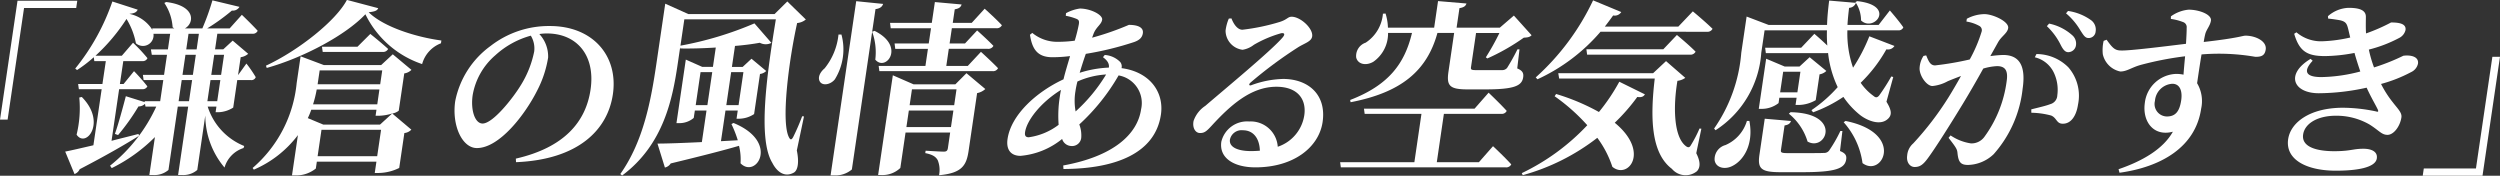
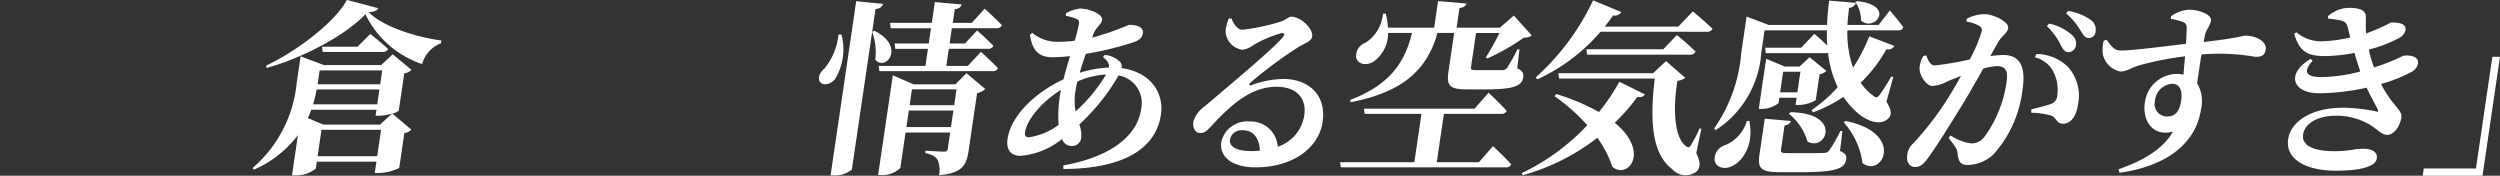
<svg xmlns="http://www.w3.org/2000/svg" width="220.824" height="15.521" viewBox="0 0 220.824 15.521">
  <rect x="0" y="0" width="220.824" height="15.521" fill="#333333" stroke="none" />
  <g id="グループ_5960" data-name="グループ 5960" transform="translate(-10957.416 -1708.258)">
-     <path id="パス_16133" data-name="パス 16133" d="M519.963,9.306h5.278l-.094.64h-4.607l-1.452,9.861h-.671Z" transform="translate(10439 1699.018)" fill="#fff" />
-     <path id="パス_16134" data-name="パス 16134" d="M535.913,19.159l.072-.492h-.77a5.557,5.557,0,0,0,3.225,3.478l-.059.18a2.556,2.556,0,0,0-1.68,1.724,7.194,7.194,0,0,1-1.7-4.595l-.707,4.807a1.888,1.888,0,0,1-1.394.443h-.3l.89-6.037h-.917l-.824,5.594a1.9,1.9,0,0,1-1.409.443h-.279l.492-3.347a14.253,14.253,0,0,1-3.814,2.74l-.149-.213a14.263,14.263,0,0,0,4.081-5.217h-.95l-.046-.247a.809.809,0,0,1-.576.231,18.9,18.9,0,0,1-1.8,2.526l-.282-.1c.31-.869.669-2.2.967-3.33l1.677.525-.022-.083h1.378l.276-1.87h-1.739l-.063-.458h1.869l.261-1.773h-1.344l-.078-.476H531.7l.2-1.378h-1.476a.938.938,0,0,1-1.55.837,6.4,6.4,0,0,0-.831-2.149,16.378,16.378,0,0,1-2.74,3.25h2.327l.99-1.148a14.744,14.744,0,0,1,1.275,1.362.442.442,0,0,1-.448.261h-1.688l-.3,2.019h.328l.92-1.132a15.963,15.963,0,0,1,1.18,1.345.452.452,0,0,1-.462.246h-2.033l-.671,4.561c.766-.2,1.565-.394,2.384-.607l.041.164c-1.12.707-2.807,1.69-5.239,2.953a.791.791,0,0,1-.457.427l-.822-1.985c.539-.1,1.423-.312,2.491-.558l.73-4.954h-2.016l-.063-.459h2.146l.3-2.019H525.2l-.048-.345a11.614,11.614,0,0,1-1.478,1.133l-.16-.131a19.461,19.461,0,0,0,3.281-5.924l2.238.722c-.1.213-.278.328-.708.361l0,.016a3.154,3.154,0,0,1,2.005,1.411l-.014-.131h1.951c-.044-.033-.1-.066-.149-.1a4.364,4.364,0,0,0-.733-2.15l.16-.082c2.673.328,2.477,1.887,1.657,2.329h1.541a21.134,21.134,0,0,0,.89-2.477l2.391.574a.676.676,0,0,1-.671.328,17.845,17.845,0,0,1-2.183,1.575h1.985l1.077-1.2s.876.837,1.4,1.412a.466.466,0,0,1-.466.261h-3.1l-.2,1.378h.723l.834-.771,1.369,1.165a1.282,1.282,0,0,1-.664.3l-.23,1.56h.015l.722-1a11.212,11.212,0,0,1,.823,1.2.4.4,0,0,1-.432.261h-1.2l-.357,2.429a2.6,2.6,0,0,1-1.29.41Zm-11.82-1.345c2.227,2.247.361,4.562-.458,3.33a9.86,9.86,0,0,0,.237-3.281Zm9.47.376.275-1.87h-.917l-.275,1.87Zm-.574-2.328h.917l.261-1.773h-.917Zm.331-2.249h.917l.2-1.378h-.917Zm2.736,4.577.276-1.87h-.869l-.276,1.87Zm-.265-4.1-.261,1.773h.869l.261-1.773Z" transform="translate(10440.547 1699.009)" fill="#fff" />
    <path id="パス_16135" data-name="パス 16135" d="M547.646,19.037a1.238,1.238,0,0,1-.577.246l1.691,1.427a1.006,1.006,0,0,1-.618.3l-.454,3.083a4.223,4.223,0,0,1-1.8.444h-.362l.148-1h-5.263l-.089.607a2.77,2.77,0,0,1-1.828.607h-.278l.524-3.558a9.637,9.637,0,0,1-3.893,3.05l-.108-.148a11.325,11.325,0,0,0,3.891-7.5l.347-2.361,2.051.77h5.066l1.025-.951,1.65,1.378a1.161,1.161,0,0,1-.636.313ZM545.831,9.98c-.081.215-.288.3-.841.361,1.318,1.3,4.2,2.2,6.421,2.494l-.036.247a2.735,2.735,0,0,0-1.664,1.836,8.613,8.613,0,0,1-5.01-4.4c-1.748,1.854-5.483,3.839-8.715,4.741l-.07-.2c2.923-1.363,6.213-4,7.151-5.809Zm1.239,9.3a4.1,4.1,0,0,1-1.128.2H545.6l.078-.528H539.92a7.091,7.091,0,0,1-.306.74l1.375.574h5Zm-1.132-2.118H540.4a10.193,10.193,0,0,1-.324,1.314h5.673Zm-5.277-1.688-.164,1.114-.016.115h5.526l.18-1.229Zm5.081,7.58.343-2.332h-5.263l-.342,2.332Zm-.607-10.8s.968.771,1.575,1.329a.5.5,0,0,1-.5.262h-5.28l-.064-.458H544Z" transform="translate(10444.991 1699)" fill="#fff" />
-     <path id="パス_16136" data-name="パス 16136" d="M553.2,22.652c4.293-.983,6.186-3.265,6.6-6.1.444-3.018-1.206-4.956-3.862-4.956a4.585,4.585,0,0,0-.663.051,2.9,2.9,0,0,1,.776,2.083,9.592,9.592,0,0,1-.972,2.92c-1.044,2.083-3.321,5.069-5.319,5.069-1.312,0-2.228-2.018-1.914-4.15a7.914,7.914,0,0,1,3.127-4.872,8.393,8.393,0,0,1,5.243-1.757c3.77,0,6.057,2.626,5.554,6.038-.457,3.1-3.012,5.758-8.555,5.988Zm1.321-10.86a7.641,7.641,0,0,0-3.142,1.739,5.969,5.969,0,0,0-1.992,3.511c-.191,1.3.186,2.51.875,2.51.919,0,2.7-2.264,3.386-3.4a8.98,8.98,0,0,0,1.172-2.953,2.152,2.152,0,0,0-.3-1.411" transform="translate(10449.78 1699.617)" fill="#fff" />
-     <path id="パス_16137" data-name="パス 16137" d="M574.086,22.512c.211,1.018.1,1.739-.254,1.952-.842.477-1.527-.1-1.907-.852-1.3-2.1-.495-7.777.309-12.684H564.15l-.343,2.329a30.487,30.487,0,0,0,6.536-1.969l1.5,1.723A1.113,1.113,0,0,1,570.815,13c-.625.115-1.377.213-2.19.279l-.272,1.854h.95l.779-.722,1.3,1.083a.93.93,0,0,1-.548.262l-.521,3.543a2.463,2.463,0,0,1-1.307.41h-.245l.107-.722h-1.083l-.4,2.707,1.487-.081a9.908,9.908,0,0,0-.561-1.429l.179-.1c4.129,1.69,1.99,4.972.623,3.561a4.872,4.872,0,0,0-.134-1.542c-1.457.427-3.4.919-6.033,1.557a.819.819,0,0,1-.513.362l-.656-2.116c.82,0,2.22-.051,3.921-.133l.411-2.789H565.08l-.1.656a1.946,1.946,0,0,1-1.314.459h-.212l.826-5.612,1.446.641h.95l.252-1.706c-1.059.066-2.13.1-3.143.082v-.131l-.215,1.46c-.451,3.068-1.233,7.153-4.916,9.894l-.16-.133c2.051-2.9,2.712-6.513,3.191-9.761l.778-5.284,2.045.919h7.608l1.13-1.116,1.636,1.593a1.383,1.383,0,0,1-.767.312c-.722,3.23-1.478,8.924-.679,10.171.108.165.2.131.328-.1a18.991,18.991,0,0,0,.794-1.837l.161.016Zm-7.9-4,.429-2.92h-1.032l-.429,2.92Zm2.1-2.92-.429,2.92h1.083l.429-2.92Z" transform="translate(10453.713 1699.035)" fill="#fff" />
    <path id="パス_16138" data-name="パス 16138" d="M573.318,12.284a5.01,5.01,0,0,1-.582,3.954c-.381.476-1.1.607-1.337.18-.193-.361.037-.82.431-1.148a5.644,5.644,0,0,0,1.226-2.986ZM577,9.576c-.083.23-.239.4-.675.461L574.238,24.2a2.236,2.236,0,0,1-1.522.525h-.359l2.264-15.389Zm-.76,2.38c2.781,1.378.988,3.642.067,2.543a5.309,5.309,0,0,0-.277-2.461Zm8.12,3.74,1.665,1.4a1.523,1.523,0,0,1-.725.36l-.749,5.087c-.186,1.263-.555,1.985-2.614,2.165a2.3,2.3,0,0,0-.116-1.329c-.17-.3-.436-.492-1.1-.623l.031-.213s1.3.082,1.61.082c.246,0,.327-.1.358-.313l.2-1.377H578.98l-.461,3.133a2.287,2.287,0,0,1-1.683.623h-.279l1.3-8.811,1.833.8h3.69Zm1.28-1.887s.939.853,1.508,1.444a.473.473,0,0,1-.481.262h-10l-.063-.459h4.131l.222-1.509h-2.886l-.06-.476h3.017l.2-1.345h-3.559l-.06-.476h3.69l.271-1.837,2.362.213c-.066.213-.2.36-.606.427l-.176,1.2h1.673L585.968,10s.956.853,1.522,1.459a.494.494,0,0,1-.5.264h-3.919l-.2,1.345h1.363l1.069-1.148s.9.8,1.439,1.362a.5.5,0,0,1-.5.262h-3.442l-.221,1.509h1.9Zm-2.649,6.645.215-1.46h-3.936l-.215,1.46Zm-3.446-3.332-.205,1.4h3.936l.205-1.4Z" transform="translate(10458.423 1699.027)" fill="#fff" />
    <path id="パス_16139" data-name="パス 16139" d="M592.108,13.911a2.1,2.1,0,0,1,1.367.623.625.625,0,0,1,.116.541c2.495.328,3.772,2.116,3.479,4.1-.5,3.4-3.967,4.79-8.61,4.807l-.019-.312c4.413-.8,6.551-2.74,6.876-4.954a2.476,2.476,0,0,0-1.985-3,18.115,18.115,0,0,1-3.472,4.332,2.691,2.691,0,0,1,.171,1.181.811.811,0,0,1-.894.722.874.874,0,0,1-.794-.623,6.726,6.726,0,0,1-3.677,1.493c-.82,0-1.288-.509-1.143-1.493.314-2.133,2.545-4.152,4.941-5.267.164-.673.383-1.377.58-2.051a12.9,12.9,0,0,1-1.556.1c-1.344,0-1.794-.737-1.986-1.985l.205-.164a3.459,3.459,0,0,0,2.261.787,11.105,11.105,0,0,0,1.49-.1,14.214,14.214,0,0,0,.364-1.46c.042-.3-.008-.394-.273-.492a5.058,5.058,0,0,0-.882-.246l.018-.23a3.547,3.547,0,0,1,1.225-.41c.95,0,2.031.558,1.969.984s-.517.623-.755,1.23l-.134.361a24.718,24.718,0,0,0,3.248-1.132c.868,0,1.307.262,1.236.738-.055.377-.3.607-.752.771a27.61,27.61,0,0,1-4.287,1.05c-.2.558-.38,1.132-.541,1.673a9.719,9.719,0,0,1,2.577-.459c.051-.343-.123-.623-.521-.919Zm-4.073,6.17a10.717,10.717,0,0,1,.1-2.462c.029-.2.06-.409.108-.623-1.785,1.1-3.02,2.692-3.172,3.725-.047.312.046.459.325.459a5.644,5.644,0,0,0,2.638-1.1m1.5-1.181a14.459,14.459,0,0,0,2.695-3.266,7.223,7.223,0,0,0-2.535.623,8.578,8.578,0,0,0-.174.853,5.168,5.168,0,0,0,.014,1.789" transform="translate(10462.89 1699.203)" fill="#fff" />
    <path id="パス_16140" data-name="パス 16140" d="M598.89,10.487c.2.525.54,1,.968,1a18.451,18.451,0,0,0,3.3-.689c.67-.213.707-.459,1.051-.459.771,0,1.914,1.034,1.81,1.739-.067.459-.66.591-1.256.968a37.815,37.815,0,0,0-4.179,3.1c-.206.182-.126.3.047.246a8.674,8.674,0,0,1,2.819-.558c2.213,0,3.863,1.378,3.486,3.84-.342,2.2-2.552,3.97-5.93,3.97-1.918,0-3.221-.837-3.01-2.265a2.338,2.338,0,0,1,2.459-1.788,2.393,2.393,0,0,1,2.524,2.232,3.481,3.481,0,0,0,2.338-2.74c.23-1.445-.574-2.559-2.459-2.559-2.246,0-4.062,1.639-5.721,3.445-.466.509-.654.656-1.06.64-.36-.016-.658-.443-.533-1.066a2.6,2.6,0,0,1,1.032-1.329c1.839-1.575,5.761-4.824,6.785-5.989.331-.361.185-.476-.086-.427a10.328,10.328,0,0,0-2.4,1.017,2.215,2.215,0,0,1-1,.443,1.715,1.715,0,0,1-1.505-1.69,3.841,3.841,0,0,1,.288-1.066Zm2.51,11.682c-.034-1.1-.588-1.8-1.489-1.8a1.045,1.045,0,0,0-1.154.82c-.092.623.6,1.017,1.867,1.017.279,0,.526-.016.775-.033" transform="translate(10467.3 1699.397)" fill="#fff" />
    <path id="パス_16141" data-name="パス 16141" d="M618.509,22.143s1.023.951,1.613,1.609a.5.5,0,0,1-.495.262H605.067l-.062-.459h6.558l.626-4.267h-5.016l-.064-.459h9.77l1.241-1.412s1.021.969,1.6,1.609a.478.478,0,0,1-.484.262h-5.066l-.626,4.267h3.721Zm3.407-9.8c-.153.164-.34.2-.686.215a18.82,18.82,0,0,1-3.222,1.836l-.133-.1a21.615,21.615,0,0,0,1.2-2.148h-2.066l-.022.163-.422,2.854c-.03.213.027.262.454.262h2.3a.554.554,0,0,0,.437-.2,18.293,18.293,0,0,0,.913-1.639h.18l-.2,1.688c.48.2.577.428.524.787-.113.772-.83,1.066-3.371,1.066h-1.542c-1.6,0-1.867-.327-1.684-1.574l.5-3.412H613.6c-.912,3.312-3.151,5.251-7.672,6.12l-.036-.2c3.407-1.311,4.816-3.217,5.461-5.922h-2.115a3.046,3.046,0,0,1-1.292,2.543c-.63.377-1.364.245-1.521-.362A1.244,1.244,0,0,1,607.262,13a3.4,3.4,0,0,0,1.524-2.559l.231-.016a4.667,4.667,0,0,1,.211,1.247h4.083l.343-2.345,2.511.212c-.063.2-.2.345-.619.41l-.253,1.723h3.821l1.239-1.066Z" transform="translate(10470.784 1699.027)" fill="#fff" />
    <path id="パス_16142" data-name="パス 16142" d="M619.772,17.551a18.99,18.99,0,0,1,3.783,1.591,17.026,17.026,0,0,0,1.8-2.674l2.262,1.116c-.109.18-.288.294-.673.228a17.1,17.1,0,0,1-1.992,2.28c3.159,2.593,1.159,5.038-.212,3.889a8.989,8.989,0,0,0-1.329-2.559,18.953,18.953,0,0,1-6.585,3.3l-.087-.18a19.393,19.393,0,0,0,5.787-4.232,16.878,16.878,0,0,0-2.884-2.559Zm3.925-5.5a16.257,16.257,0,0,1-5.57,4.2l-.156-.164a21.413,21.413,0,0,0,5.068-6.808l2.488,1.034a.678.678,0,0,1-.716.3c-.246.345-.492.673-.734.984h6.492l1.28-1.345s1.053.869,1.742,1.542a.508.508,0,0,1-.514.262Zm8.455,10.73c.355.705.394,1.23.06,1.591A1.586,1.586,0,0,1,630,24.163c-1.874-1.411-1.914-4.593-1.515-7.974h-8.444l-.078-.476h8.379l1.14-1.066,1.7,1.478a1.433,1.433,0,0,1-.693.262c-.366,2.149-.376,5,.8,5.807.167.1.267.082.375-.1a11.019,11.019,0,0,0,.776-1.493l.163.016ZM629.242,13.6l1.2-1.263s1.039.853,1.651,1.476a.5.5,0,0,1-.5.264h-9.083l-.062-.477Z" transform="translate(10475.094 1699.009)" fill="#fff" />
    <path id="パス_16143" data-name="パス 16143" d="M637.768,18.974a12.259,12.259,0,0,0,2.317-2.034,9.355,9.355,0,0,1-.85-3.018.488.488,0,0,1-.152.016h-5.345l-.06-.477h3.181l1.165-1.229s.6.507,1.143,1.034a11.546,11.546,0,0,1-.031-1.345h-5.509l-.293,1.985a8.848,8.848,0,0,1-4.04,6.842l-.126-.149a13.577,13.577,0,0,0,2.4-6.693l.472-3.2,1.94.738h5.165c.022-.705.093-1.411.186-2.149l2.365.2a.673.673,0,0,1-.607.443c-.057.509-.113,1-.139,1.509H643.7l.992-1.28s.786.9,1.191,1.493a.438.438,0,0,1-.465.262h-4.477a9.239,9.239,0,0,0,.5,3.3,15.115,15.115,0,0,0,1.439-2.772l2.22.853a.687.687,0,0,1-.716.3,12.839,12.839,0,0,1-2.269,2.954,4.793,4.793,0,0,0,1.139,1.165c.19.163.321.163.5-.051a18.015,18.015,0,0,0,1.066-1.673l.172.049-.6,2.183c.463.753.473,1.131.2,1.442-.667.738-1.857.247-2.521-.261a7.268,7.268,0,0,1-1.483-1.608,12.134,12.134,0,0,1-2.677,1.362Zm-5.483.953c.4,2.1-.534,3.511-1.521,3.986-.64.328-1.436.163-1.549-.509a1.293,1.293,0,0,1,.951-1.345,3.362,3.362,0,0,0,1.9-2.133Zm2.576-1.575a2.411,2.411,0,0,1-1.517.507h-.23l.652-4.429,1.636.69h1.311l.893-.823,1.476,1.214a1.125,1.125,0,0,1-.6.3l-.336,2.279a3.1,3.1,0,0,1-1.49.425h-.294l.093-.638H634.93Zm5.427,4.232c.5.2.595.41.547.738-.118.8-.905,1.131-3.873,1.131h-1.934c-1.721,0-2.037-.31-1.852-1.558l.465-3.165,2.317.2c-.064.213-.231.345-.566.394l-.32,2.165c-.03.213.025.279.584.279h1.769c.625,0,1.2,0,1.429-.016a.536.536,0,0,0,.476-.213,12.21,12.21,0,0,0,.991-1.724h.18Zm-5.019-7.006L635,17.4h1.524l.268-1.822Zm.654,3.578c4.611.081,3.14,3.511,1.5,2.592a5.049,5.049,0,0,0-1.653-2.462Zm4.854.771c5.286,1.066,3.256,5.054,1.5,3.724a6.774,6.774,0,0,0-1.665-3.609Zm1.032-10.583c3.486.377,1.477,2.787.339,1.706a2.916,2.916,0,0,0-.5-1.624Z" transform="translate(10479.654 1699.014)" fill="#fff" />
    <path id="パス_16144" data-name="パス 16144" d="M648.99,13.954a10.032,10.032,0,0,1,1.129-.1c1.311,0,2.049.787,1.727,2.971a10.373,10.373,0,0,1-2.558,5.791,3.392,3.392,0,0,1-2.271.951c-.64,0-.849-.246-.927-1.066-.033-.328-.124-.476-.787-1.329l.179-.213a4.313,4.313,0,0,0,1.8.705,1.4,1.4,0,0,0,1.182-.574,10.641,10.641,0,0,0,1.971-4.921c.13-.886-.083-1.33-.854-1.33a5.134,5.134,0,0,0-1.213.215c-.6,1.083-1.284,2.263-1.825,3.15-1,1.64-2.323,3.757-3.059,4.757-.454.623-.74.787-1.182.787-.392,0-.745-.394-.654-1.017a1.563,1.563,0,0,1,.534-1.066,27.152,27.152,0,0,0,3.084-4.019c.4-.641.781-1.3,1.136-1.936-.433.164-.85.328-1.165.459a3.479,3.479,0,0,1-1.359.427c-.492,0-1.121-.853-1.136-1.526a2.154,2.154,0,0,1,.347-1.132l.237-.049c.217.524.362.886.787.886a26.531,26.531,0,0,0,3.061-.525,12.767,12.767,0,0,0,1.051-2.462.429.429,0,0,0-.19-.492,3.411,3.411,0,0,0-1.155-.394l.036-.246a3.378,3.378,0,0,1,1.553-.41c.755,0,2.182.656,2.1,1.23-.068.459-.58.705-.889,1.247Zm4.075-.182a3.986,3.986,0,0,1,2.827,1.181,3.822,3.822,0,0,1,.845,3.282c-.145.984-.61,1.69-1.33,1.69-.577.016-.532-.509-1.042-.722a7.117,7.117,0,0,0-1.751-.246l-.005-.3c.715-.18,1.292-.312,1.675-.459a.836.836,0,0,0,.625-.787,3.54,3.54,0,0,0-.287-1.952,2.5,2.5,0,0,0-1.7-1.4Zm1.117-2.69a4.378,4.378,0,0,1,2.033,1.017.975.975,0,0,1,.342.9.7.7,0,0,1-.679.608c-.279,0-.458-.23-.662-.625a5.839,5.839,0,0,0-1.23-1.673Zm1.673-1.116a4.613,4.613,0,0,1,2.014.8,1.026,1.026,0,0,1,.424,1.017.616.616,0,0,1-.626.574c-.31,0-.452-.262-.72-.673a5.813,5.813,0,0,0-1.269-1.509Z" transform="translate(10484.229 1699.26)" fill="#fff" />
    <path id="パス_16145" data-name="パス 16145" d="M660.306,10.474a3.171,3.171,0,0,1,1.564-.591c.934,0,2.051.427,1.971.968-.064.443-.4.787-.5,1.181-.038.148-.09.394-.137.705,3.068-.345,3.426-.558,3.69-.558.869,0,1.9.476,1.785,1.23-.082.558-.421.64-.913.64a18.782,18.782,0,0,0-4.756-.213c-.135.8-.271,1.723-.391,2.543a3.1,3.1,0,0,1,.358,2.249c-.5,3.4-3.53,5.151-7.211,5.66l-.086-.312c2.107-.722,3.934-1.772,4.8-3.314-1.706.458-2.719-.9-2.476-2.561a2.885,2.885,0,0,1,2.735-2.543,2.948,2.948,0,0,1,.679.066c.03-.427.083-1.017.141-1.624a28.435,28.435,0,0,0-3.951.771c-.8.23-1.2.574-1.773.574a1.992,1.992,0,0,1-1.545-1.526,3.589,3.589,0,0,1,.074-1.181l.261-.1c.491.673.7.951,1.269.951.7.033,3.859-.361,5.744-.591.033-.558.062-1.083.06-1.411a.47.47,0,0,0-.319-.509A4.888,4.888,0,0,0,660.3,10.7Zm.909,7.415c.119-.8-.1-1.46-.785-1.46a1.638,1.638,0,0,0-1.534,1.511,1.1,1.1,0,0,0,1.059,1.377c.771,0,1.118-.476,1.259-1.427" transform="translate(10488.866 1699.229)" fill="#fff" />
    <path id="パス_16146" data-name="パス 16146" d="M674.005,14.98a18.357,18.357,0,0,0,2.44-.984c.636-.082,1.384.066,1.289.705a1.078,1.078,0,0,1-.6.738,12.688,12.688,0,0,1-2.663,1.05c.967,1.9,1.893,2.3,1.8,2.954-.119.8-.686,1.542-1.228,1.542-.525,0-.731-.377-1.6-.92a5.844,5.844,0,0,0-2.953-.77c-1.656,0-2.762.705-2.9,1.657-.174,1.181,1.39,1.476,2.734,1.476,1.475,0,1.656-.216,2.589-.216.705,0,1.275.249,1.185.854-.122.838-1.831,1.084-3.617,1.084-2.574,0-4.481-.968-4.213-2.789.215-1.46,1.9-2.772,4.852-2.772a14.662,14.662,0,0,1,2.919.328c.187.066.213,0,.153-.149-.186-.409-.582-1.05-.993-1.951a20,20,0,0,1-4.22.492c-2.263,0-2.983-1.675-.733-3.036l.187.164c-.837.9-.67,1.445.771,1.445a14.188,14.188,0,0,0,3.435-.494c-.171-.509-.353-1.065-.513-1.64a14.54,14.54,0,0,1-2.6.279c-1.575,0-2.268-.41-2.727-1.969l.2-.131a3.35,3.35,0,0,0,2.394.787,12.849,12.849,0,0,0,2.358-.328c-.074-.279-.13-.558-.193-.8-.115-.443-.221-.607-.7-.722-.272-.049-.688-.115-1.059-.148l-.018-.213a2.9,2.9,0,0,1,1.813-.738c.919,0,1.547.179,1.538.8,0,.346-.021.92.015,1.461a15.819,15.819,0,0,0,2.208-.968c.656,0,1.364.082,1.278.671a1.062,1.062,0,0,1-.58.707,11.872,11.872,0,0,1-2.658,1.017,10.438,10.438,0,0,0,.457,1.575Z" transform="translate(10493.261 1699.185)" fill="#fff" />
    <path id="パス_16147" data-name="パス 16147" d="M680.234,23.431h-5.28l.094-.64h4.607l1.45-9.861h.673Z" transform="translate(10496.461 1700.348)" fill="#fff" />
  </g>
</svg>